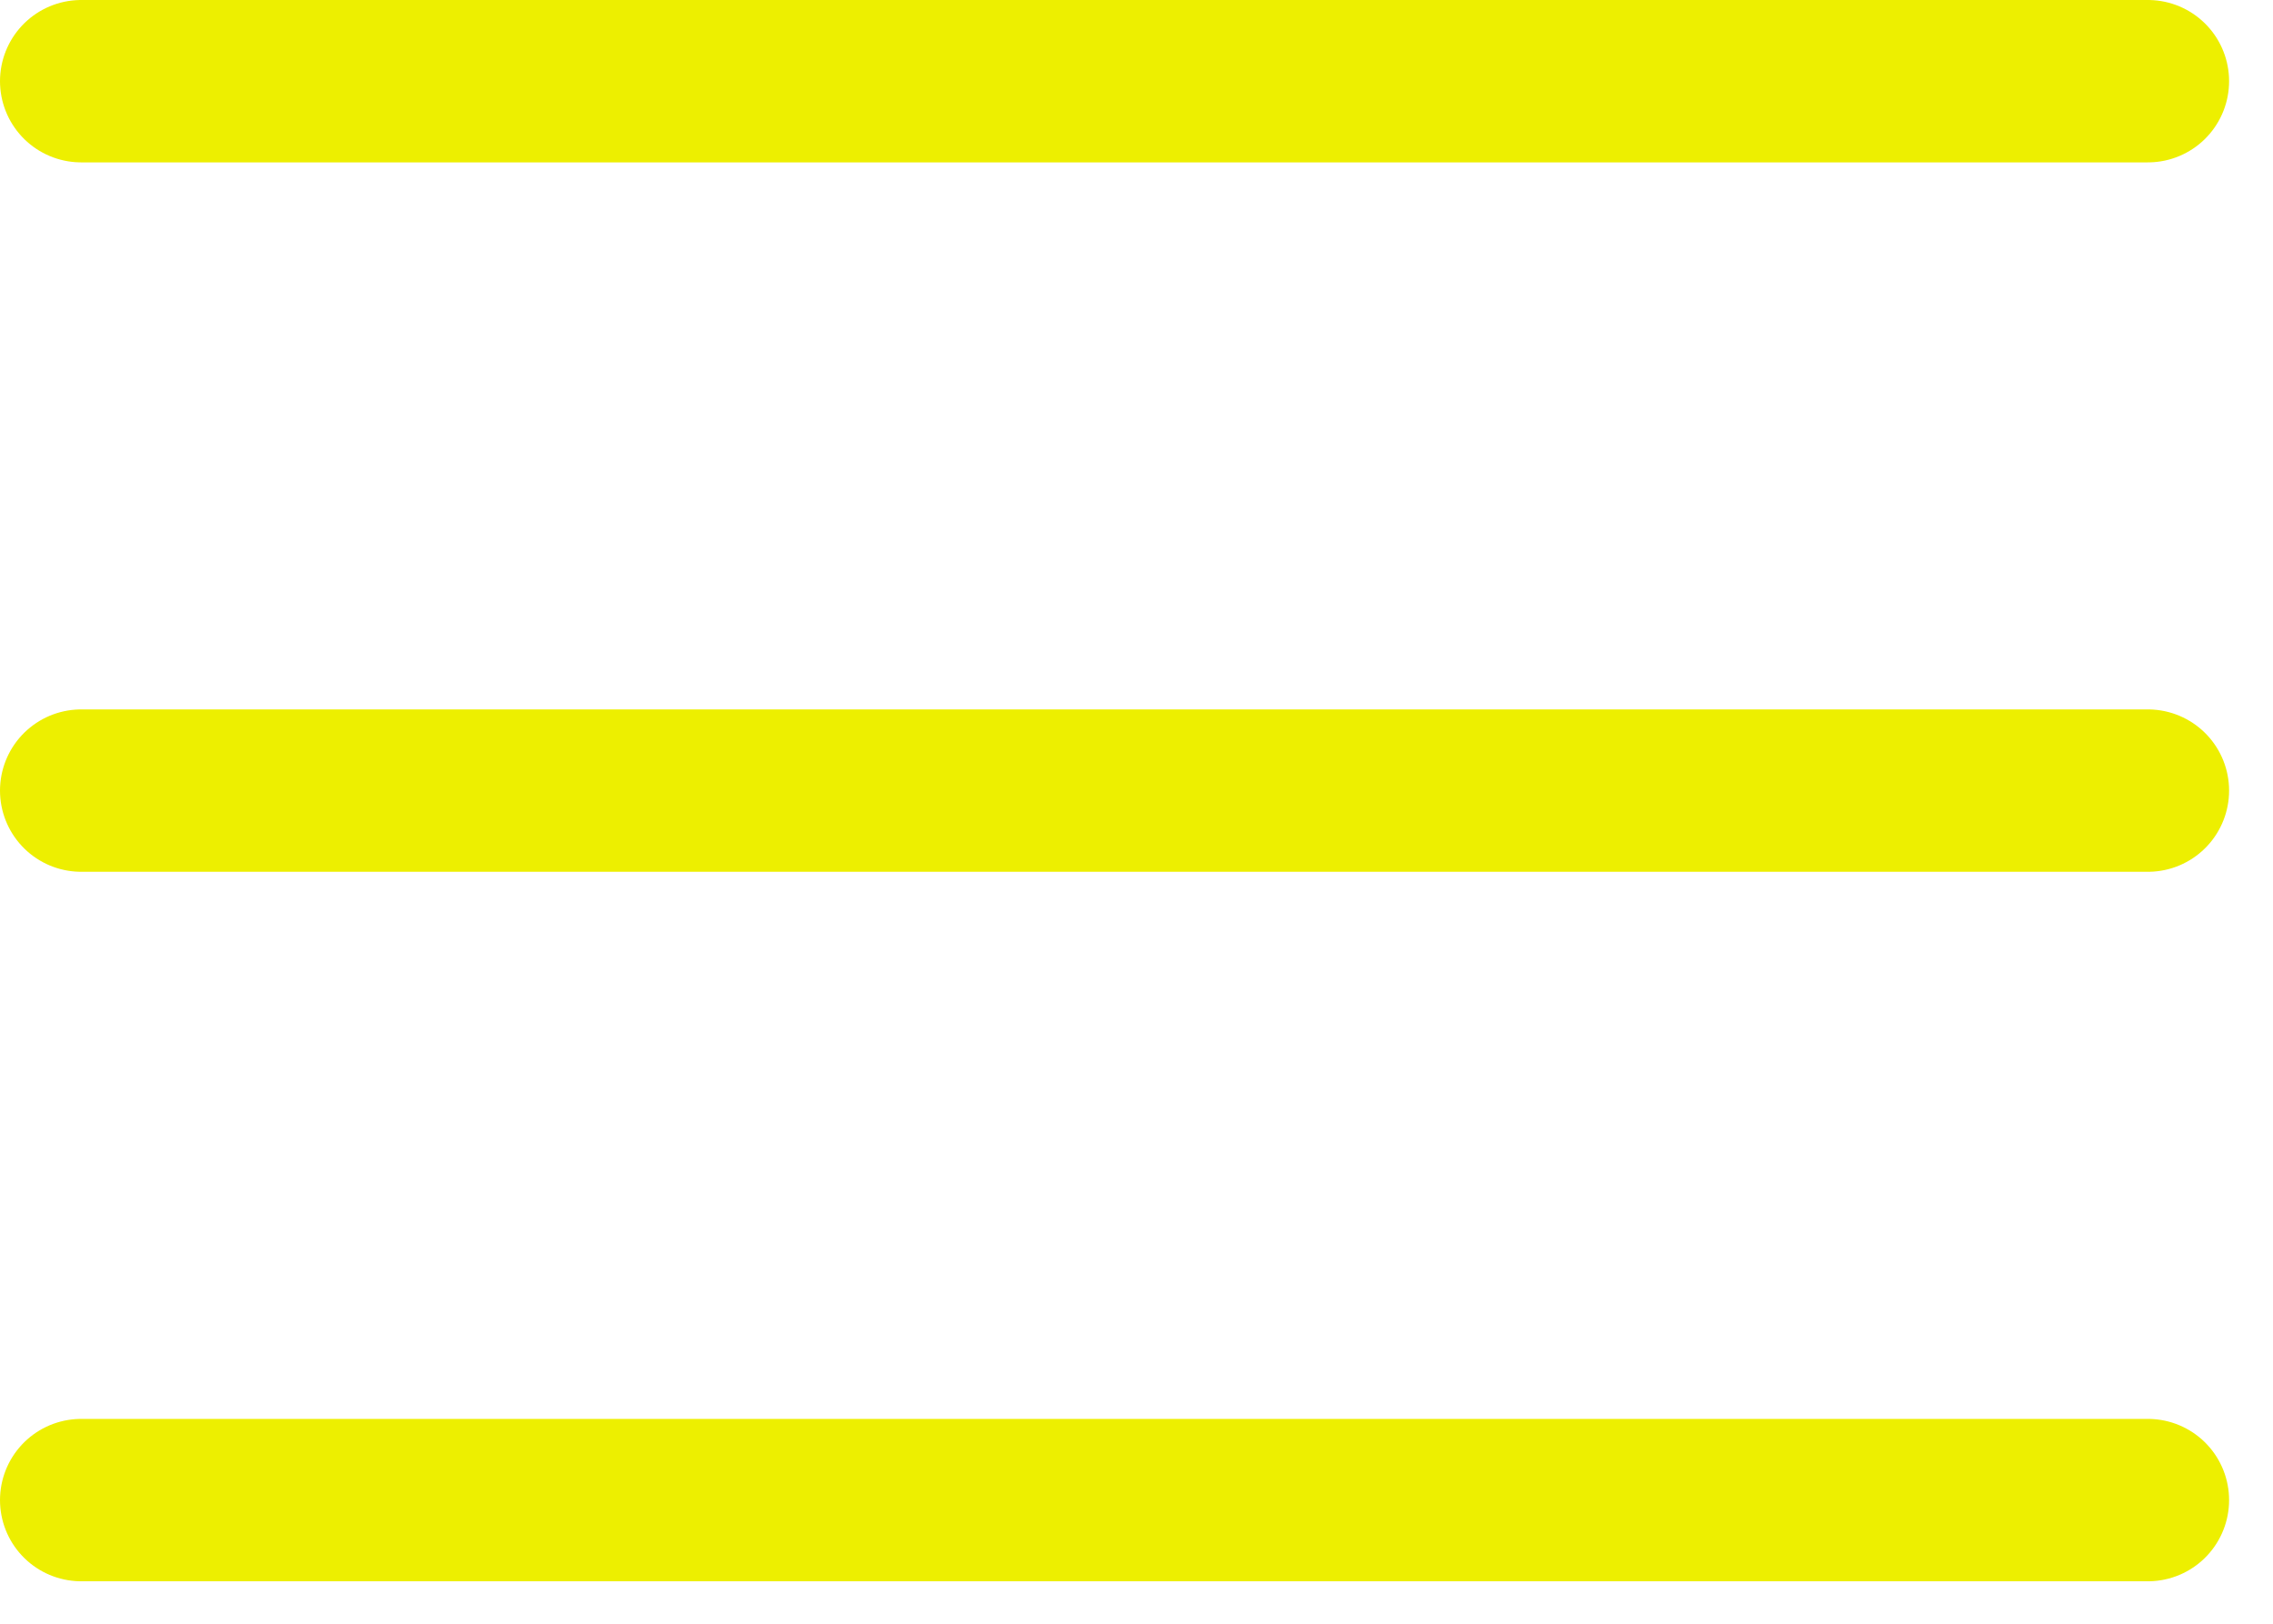
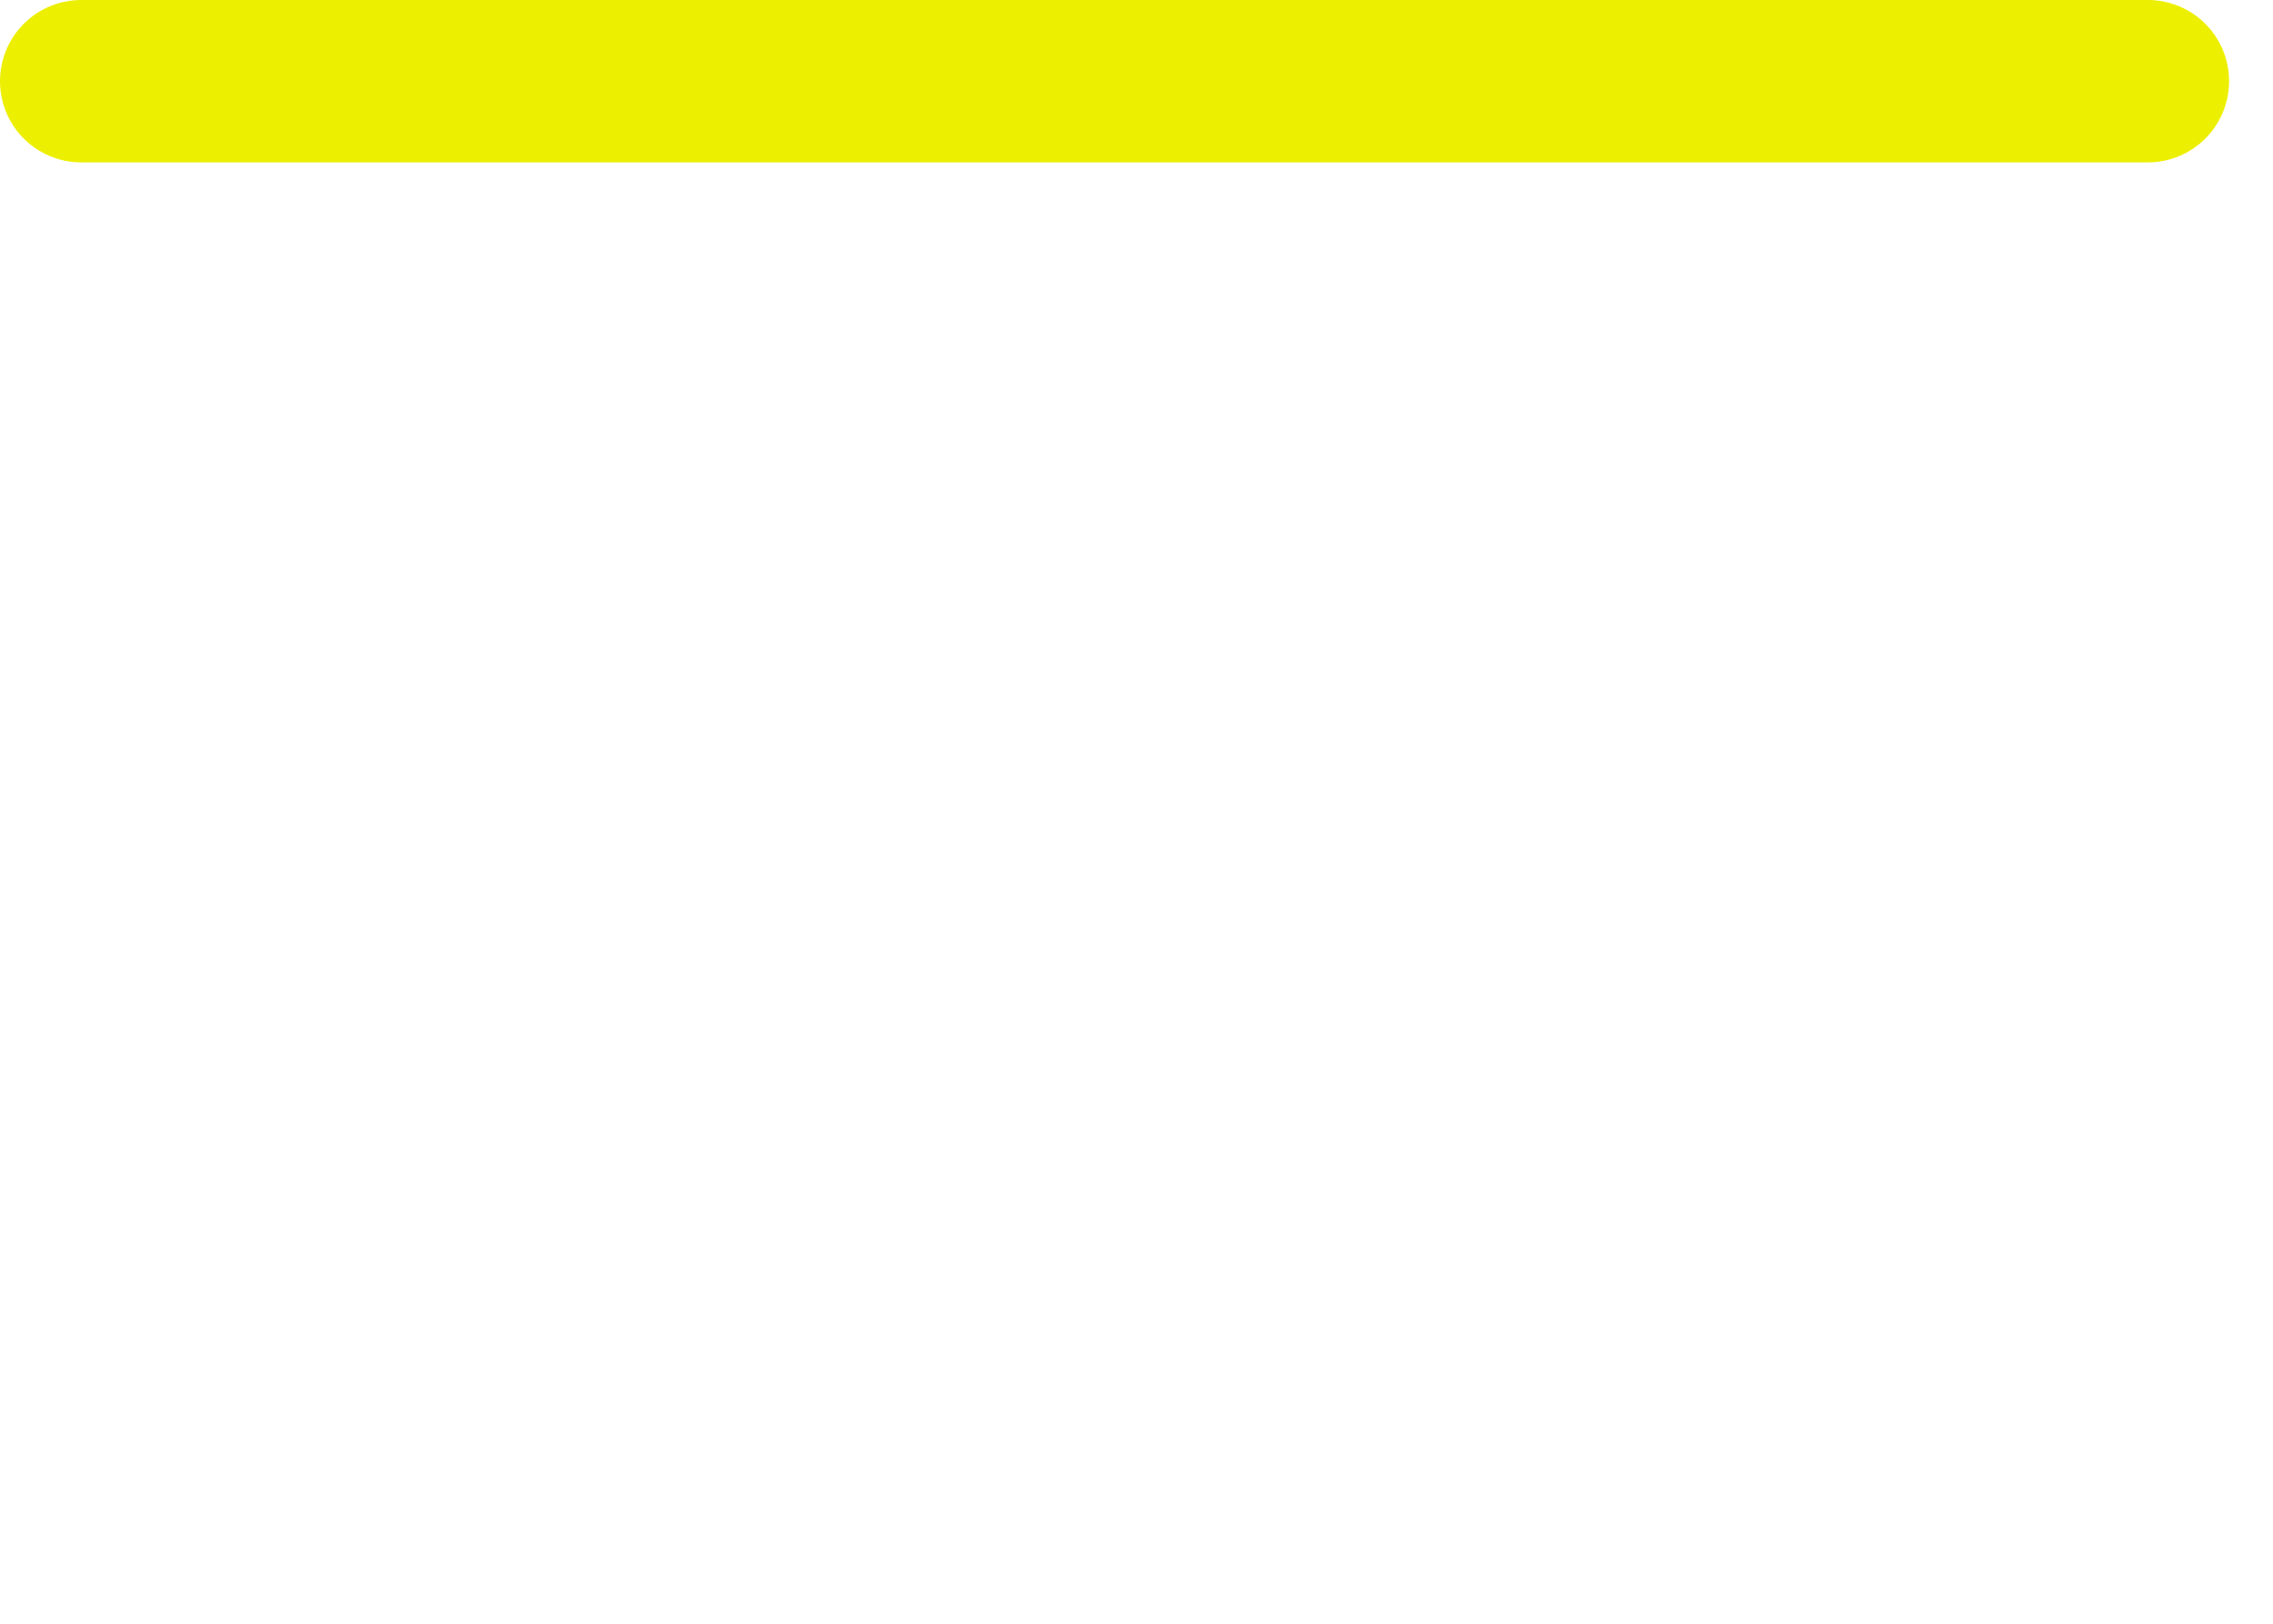
<svg xmlns="http://www.w3.org/2000/svg" width="28" height="20" viewBox="0 0 28 20" fill="none">
  <path d="M1 1H26.459" stroke="#EDEF00" stroke-width="2" stroke-linecap="round" />
-   <path d="M1 9.738H26.459" stroke="#EDEF00" stroke-width="2" stroke-linecap="round" />
-   <path d="M1 18.477H26.459" stroke="#EDEF00" stroke-width="2" stroke-linecap="round" />
</svg>